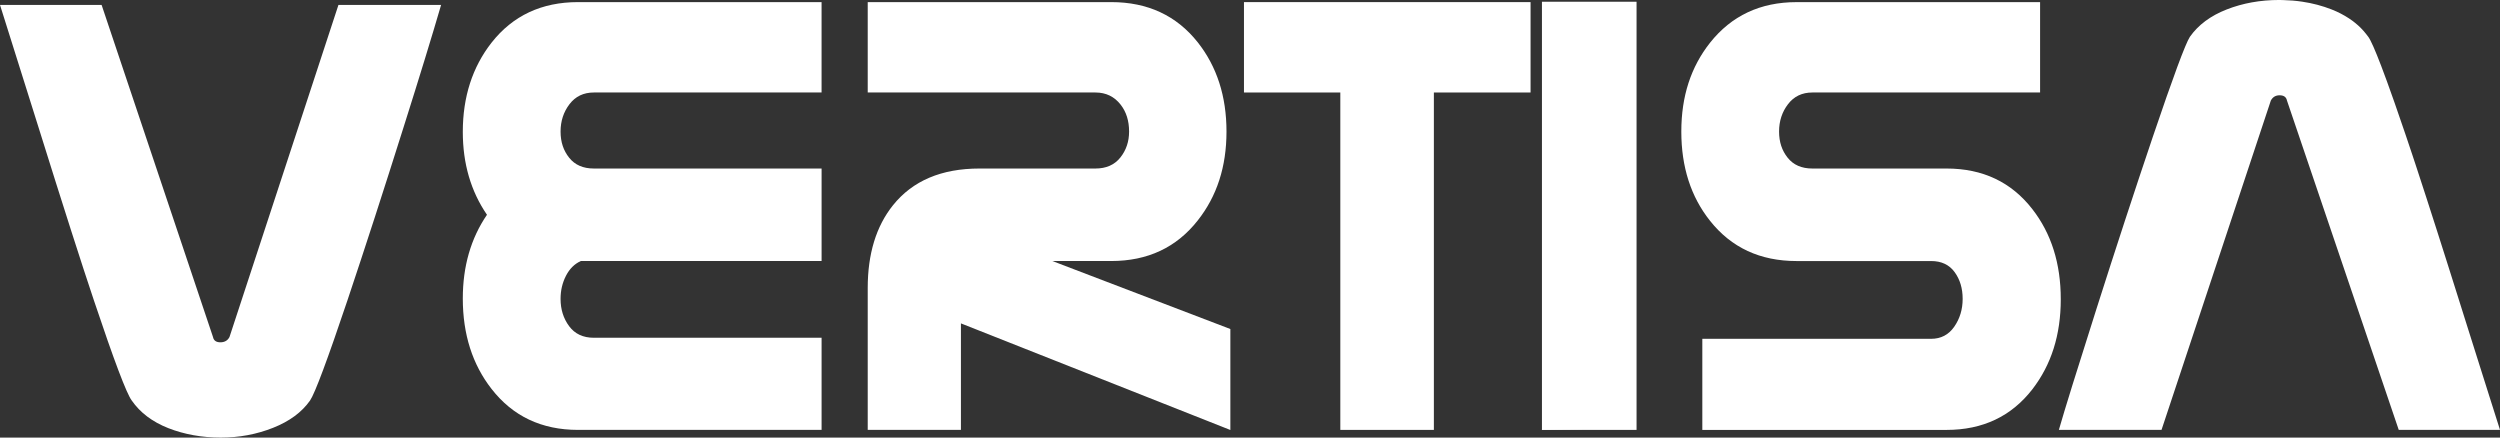
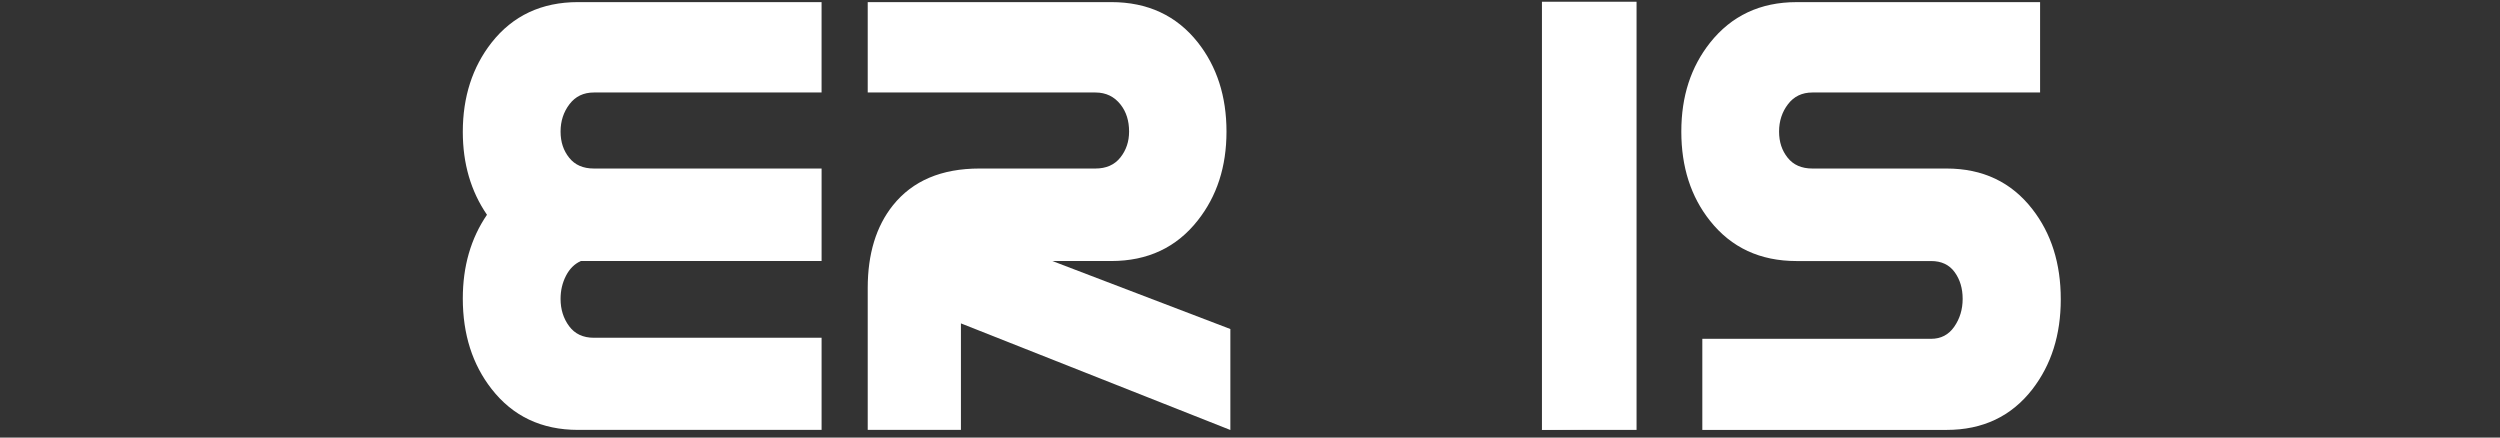
<svg xmlns="http://www.w3.org/2000/svg" id="Layer_2" data-name="Layer 2" viewBox="0 0 1304.39 228.32">
  <rect x="0" y="0" width="1304.39" height="228.32" fill="#333333" stroke="none" />
  <defs>
    <style>
      .cls-1 {
        fill: #fff;
      }
    </style>
  </defs>
  <g id="Layer_1-2" data-name="Layer 1">
    <g>
-       <path class="cls-1" d="M230.15,2.56c-4.75,16.32-11.27,37.57-19.56,63.75-10.36,32.88-20.11,62.96-29.25,90.23-10.48,31.17-17,48.65-19.56,52.42-4.27,6.09-10.69,10.84-19.29,14.25-8.59,3.41-17.7,5.11-27.33,5.11s-18.98-1.65-27.33-4.93c-8.35-3.29-14.72-8.1-19.1-14.43-2.68-3.53-9.26-20.94-19.74-52.24-6.34-18.87-15.97-48.95-28.88-90.23C9.38,32.27,2.68,10.96,0,2.56H53.01l58.13,173.3c.37,1.83,1.65,2.74,3.84,2.74s3.78-.91,4.75-2.74L176.59,2.56h53.56Z" />
      <path class="cls-1" d="M428.66,224.3h-127.05c-19.01,0-34.06-7.13-45.15-21.39-9.99-12.8-14.99-28.52-14.99-47.16,0-16.82,4.2-31.38,12.61-43.69-8.41-12.29-12.61-26.7-12.61-43.25,0-18.25,5-33.76,14.99-46.54,11.09-14.11,26.14-21.17,45.15-21.17h127.05V48.26h-118.82c-5.36,0-9.6,2.03-12.7,6.1-3.11,4.06-4.66,8.83-4.66,14.28s1.49,9.89,4.48,13.65c2.98,3.76,7.28,5.64,12.89,5.64h118.82v48.26h-125.59c-3.29,1.46-5.88,4.02-7.77,7.68-1.89,3.66-2.83,7.68-2.83,12.07,0,5.48,1.49,10.24,4.48,14.26,2.98,4.02,7.28,6.03,12.89,6.03h118.82v48.08Z" />
      <path class="cls-1" d="M641.95,224.35l-140.58-55.62v55.57h-48.63v-74.04c0-17.79,4.39-32.17,13.16-43.14,10.24-12.8,25.29-19.19,45.15-19.19h60.51c5.6,0,9.93-1.91,12.98-5.73,3.04-3.82,4.57-8.34,4.57-13.56,0-5.58-1.46-10.25-4.39-14.01-3.29-4.24-7.68-6.37-13.16-6.37h-118.82V1.1h127.05c19.01,0,34.06,7,45.15,20.99,9.99,12.66,14.99,28.18,14.99,46.55s-5,33.71-14.99,46.37c-11.09,14.12-26.14,21.18-45.15,21.18h-30.71l92.87,35.48v52.68Z" />
-       <path class="cls-1" d="M798.58,48.26h-50.45V224.3h-48.81V48.26h-50.27V1.1h149.53V48.26Z" />
      <polygon class="cls-1" points="804.53 223.91 827.35 224.3 804.53 224.3 804.53 223.91" />
      <path class="cls-1" d="M853.88,224.3h-49.36V.91h49.36V224.3Z" />
      <path class="cls-1" d="M1064.43,48.26h-118.82c-5.36,0-9.6,2.03-12.71,6.1-3.11,4.06-4.66,8.83-4.66,14.28s1.49,9.89,4.48,13.65c2.98,3.76,7.28,5.64,12.89,5.64h70.01c18.89,0,33.82,7.07,44.79,21.21,9.87,12.68,14.81,28.33,14.81,46.98s-4.94,34.18-14.81,46.98c-10.97,14.14-25.9,21.21-44.79,21.21h-127.42v-47.53h119.37c5.12,0,9.14-2.1,12.07-6.31,2.92-4.2,4.39-9.05,4.39-14.53s-1.4-10.15-4.2-13.98c-2.81-3.84-6.89-5.76-12.25-5.76h-70.2c-19.01,0-34.07-7-45.15-20.99-9.99-12.53-14.99-28.05-14.99-46.55s5-33.71,14.99-46.37c11.21-14.12,26.26-21.18,45.15-21.18h127.05V48.26Z" />
-       <path class="cls-1" d="M1304.34,224.15c-.09-.27-.18-.55-.26-.83-1.68-5.28-3.45-10.87-5.31-16.77-1.69-5.35-3.47-10.96-5.32-16.82-1.78-5.63-3.63-11.5-5.56-17.6-1.18-3.73-2.38-7.54-3.61-11.45-.57-1.82-1.13-3.59-1.69-5.37-1.93-6.12-3.78-11.99-5.56-17.6-1.87-5.89-3.65-11.5-5.35-16.82,0,0,0,0,0,0-2-6.26-3.89-12.13-5.66-17.6-1.74-5.38-3.37-10.37-4.89-14.99-.2-.62-.4-1.23-.6-1.83-.67-2.02-1.31-3.96-1.93-5.83-1.14-3.42-2.21-6.62-3.2-9.53-.26-.75-.51-1.49-.76-2.23-1.84-5.4-3.55-10.36-5.13-14.9-.23-.65-.45-1.29-.68-1.93-1.24-3.53-2.41-6.79-3.49-9.76-1.05-2.87-2.02-5.48-2.92-7.84-3.2-8.38-5.45-13.47-6.77-15.26-.38-.54-.79-1.05-1.2-1.56-.83-1.05-1.71-2.05-2.66-3.01-1.84-1.85-3.91-3.52-6.2-5.03-2.71-1.78-5.71-3.35-9.05-4.66-4.87-1.92-10-3.26-15.39-4.06-3.27-.49-6.63-.76-10.09-.84-.05,0-.09,0-.14,0-.57-.01-1.13-.04-1.71-.04-9.87,0-19.01,1.65-27.42,4.94-8.41,3.29-14.81,8.04-19.19,14.26-2.32,3.54-8.77,20.96-19.38,52.28-9.51,28.15-19.29,58.01-29.34,89.57-10.05,31.56-16.61,52.65-19.65,63.25h53.56l57.04-171.84c.97-1.83,2.5-2.74,4.57-2.74,2.19,0,3.47,.91,3.84,2.74l58.32,171.84h52.83s-.03-.1-.05-.15Z" />
    </g>
  </g>
</svg>